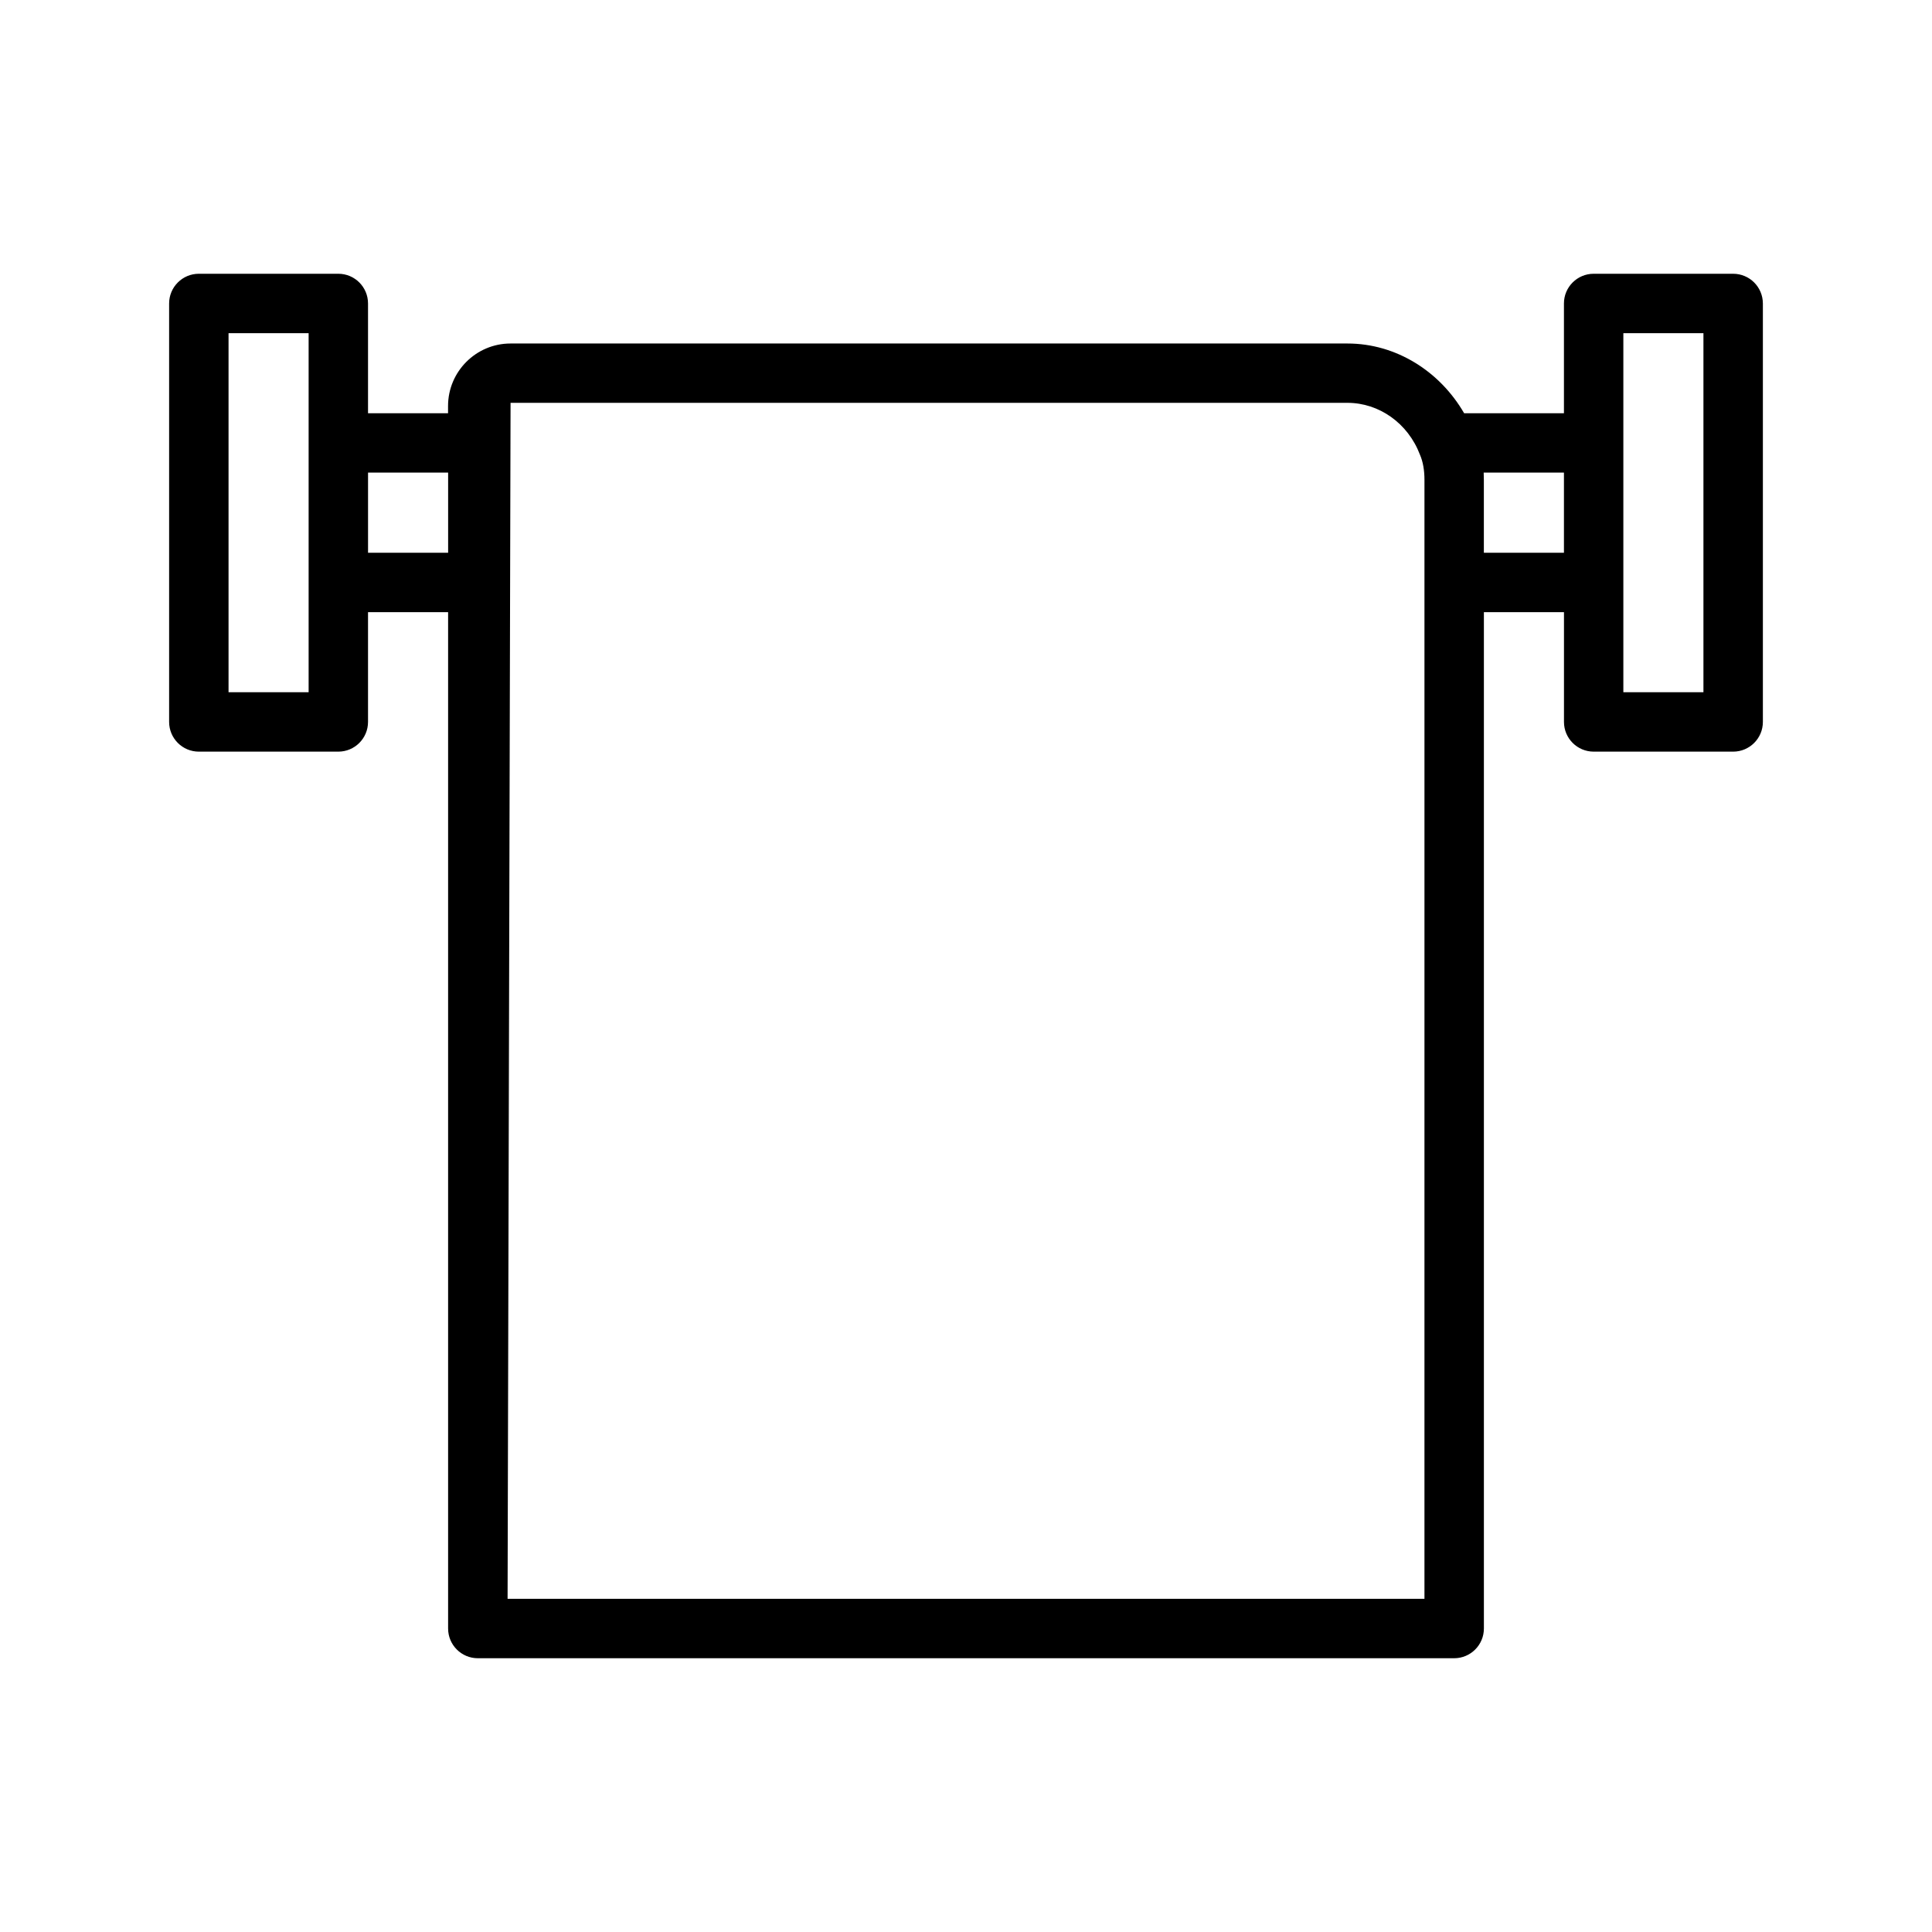
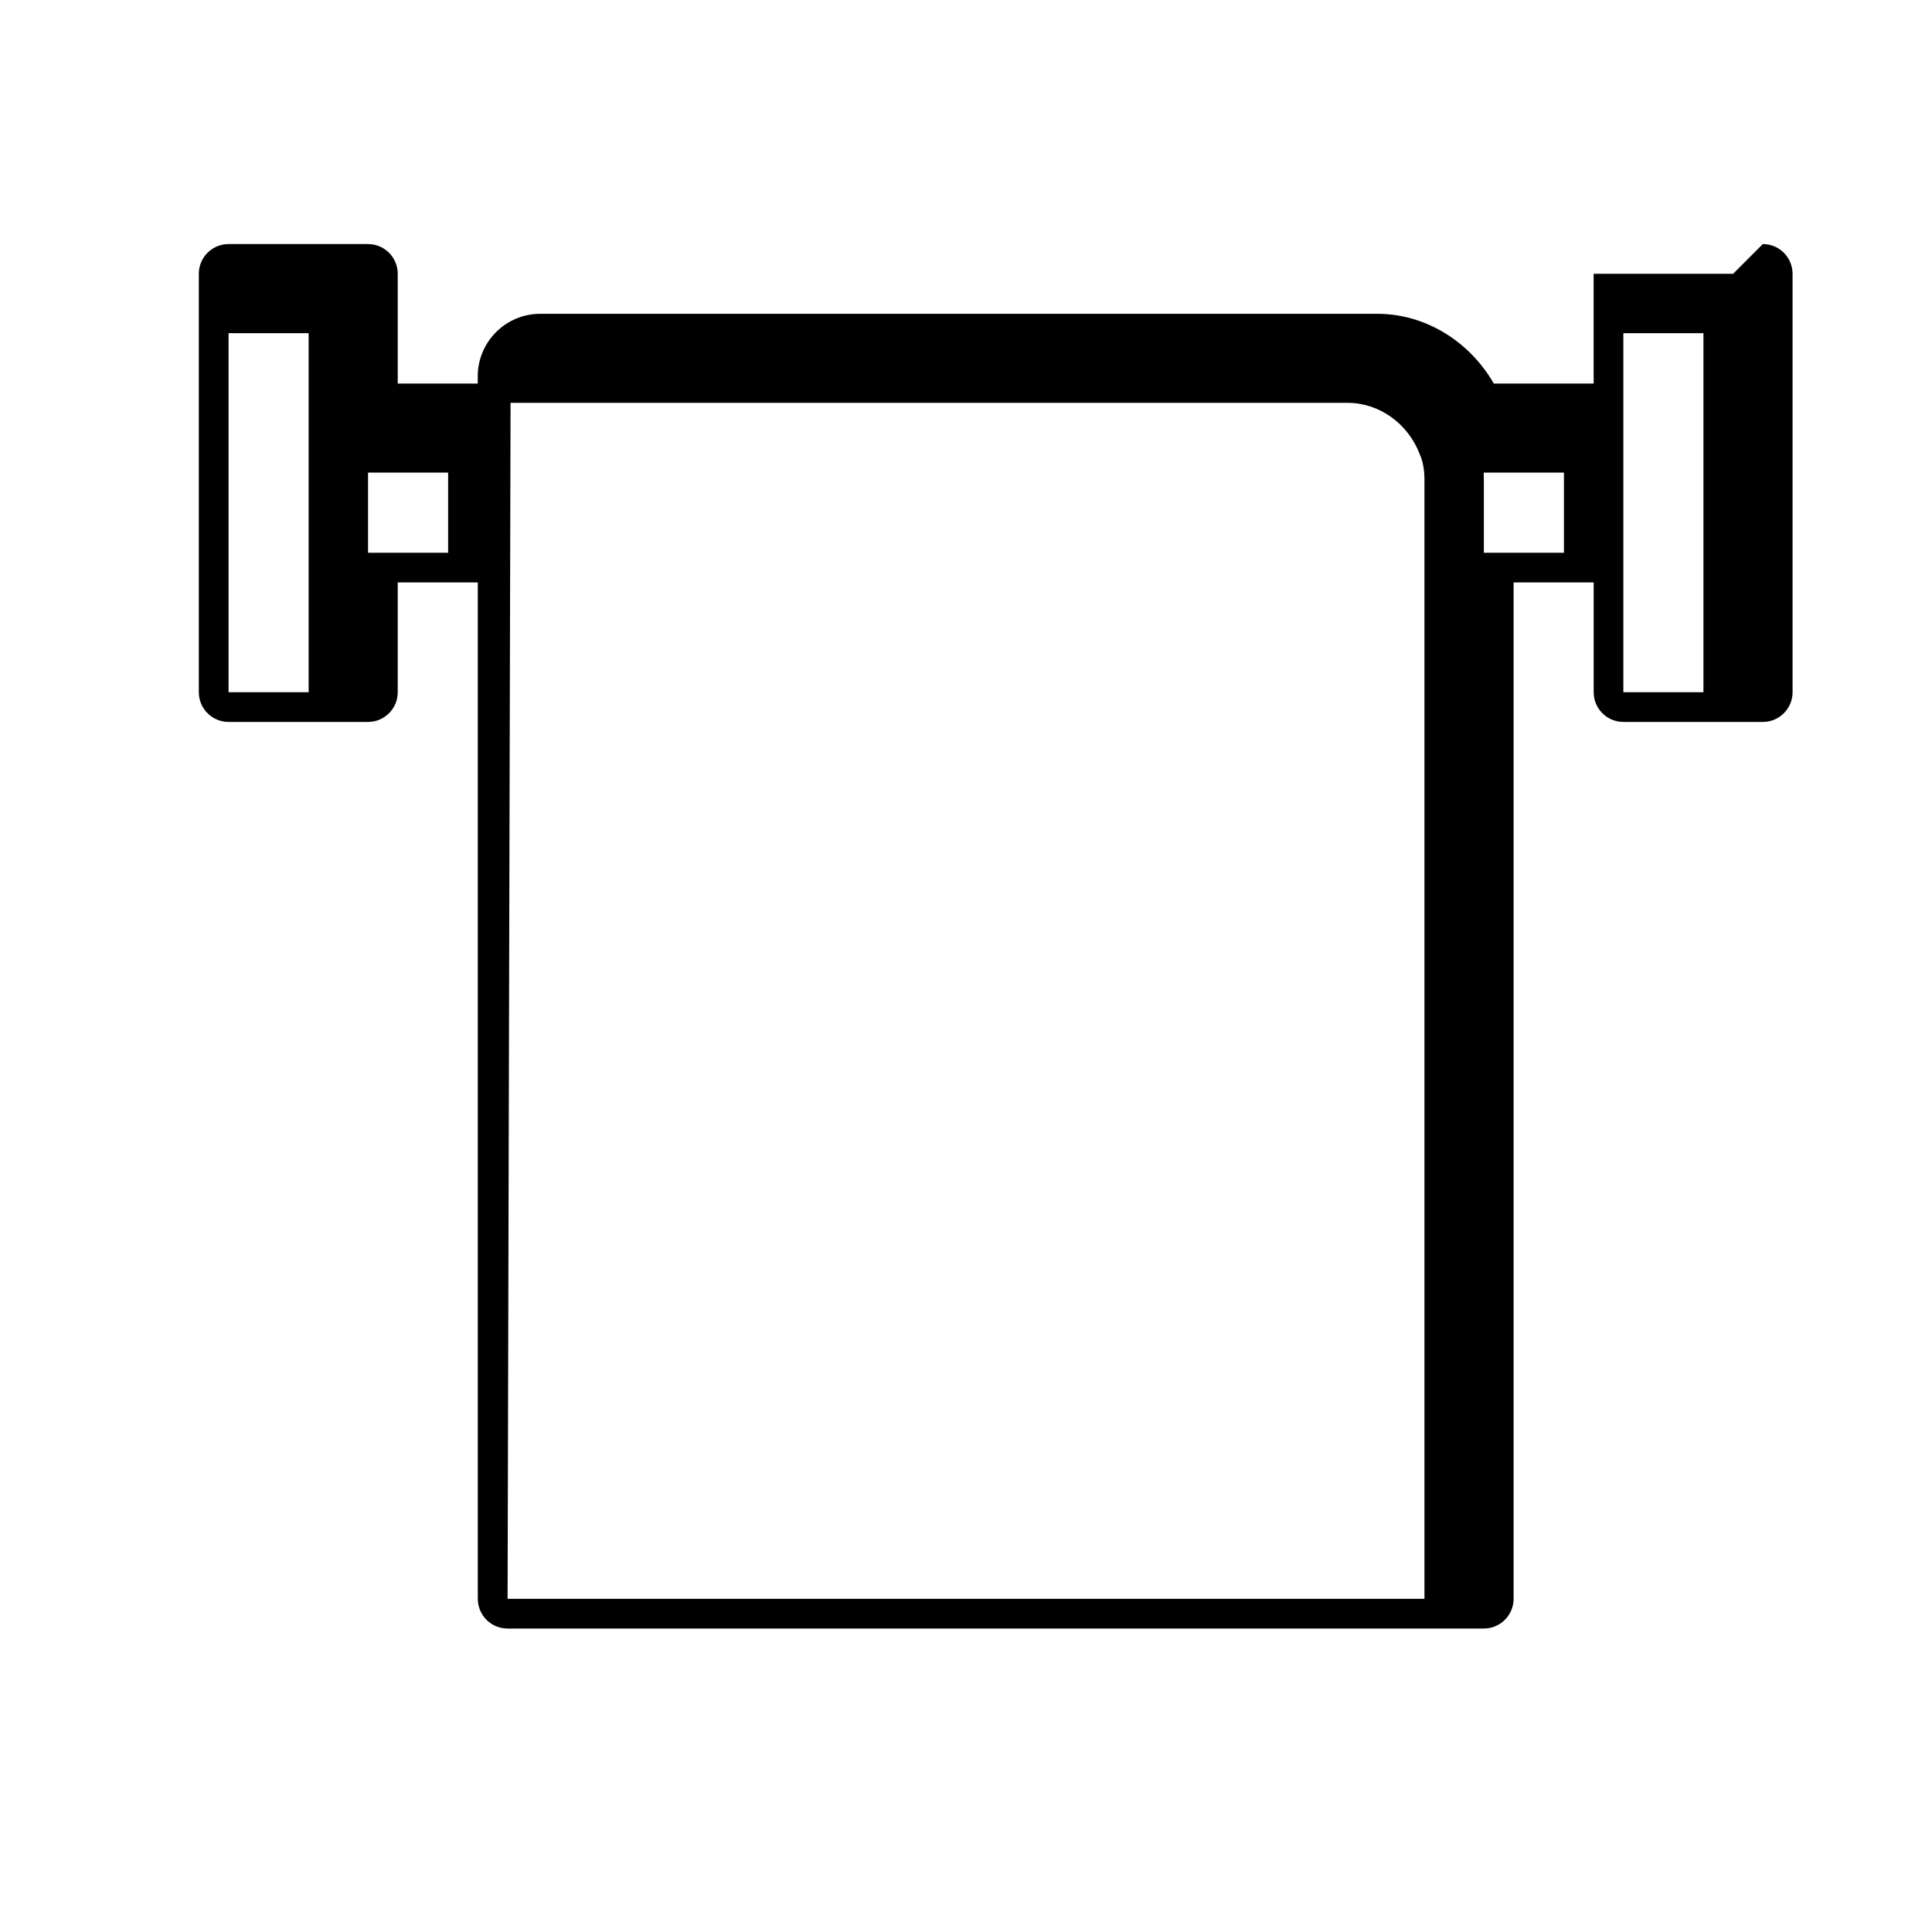
<svg xmlns="http://www.w3.org/2000/svg" fill="#000000" width="800px" height="800px" version="1.1" viewBox="144 144 512 512">
-   <path d="m603.3 216.55h-36.969c-4.344 0-7.871 3.527-7.871 7.871v29.094h-26.449c-6.422-11.098-18.012-18.484-30.922-18.484h-221.79c-9.133 0-16.562 7.43-16.562 16.562v1.922h-21.207v-29.094c0-4.344-3.527-7.871-7.871-7.871h-36.969c-4.344 0-7.871 3.527-7.871 7.871v110.9c0 4.344 3.527 7.871 7.871 7.871h36.969c4.344 0 7.871-3.527 7.871-7.871v-29.094h21.223v269.35c0 4.344 3.527 7.871 7.871 7.871h258.75c4.344 0 7.871-3.527 7.871-7.871v-269.35h21.223v29.094c0 4.344 3.527 7.871 7.871 7.871h36.969c4.344 0 7.871-3.527 7.871-7.871v-110.9c-0.016-4.363-3.539-7.871-7.887-7.871zm-377.51 110.9h-21.223v-95.156h21.223zm15.746-36.965v-21.238h21.223v21.238zm279.96 277.22h-242.98l0.789-316.95h221.79c8.359 0 16.027 5.383 19.207 13.746 0.789 1.812 1.195 4.062 1.195 6.66v27.191zm15.742-277.22v-19.32c0-0.645-0.016-1.289-0.047-1.922h21.27v21.238zm58.191 36.965h-21.223v-95.156h21.223z" />
+   <path d="m603.3 216.55h-36.969v29.094h-26.449c-6.422-11.098-18.012-18.484-30.922-18.484h-221.79c-9.133 0-16.562 7.43-16.562 16.562v1.922h-21.207v-29.094c0-4.344-3.527-7.871-7.871-7.871h-36.969c-4.344 0-7.871 3.527-7.871 7.871v110.9c0 4.344 3.527 7.871 7.871 7.871h36.969c4.344 0 7.871-3.527 7.871-7.871v-29.094h21.223v269.35c0 4.344 3.527 7.871 7.871 7.871h258.75c4.344 0 7.871-3.527 7.871-7.871v-269.35h21.223v29.094c0 4.344 3.527 7.871 7.871 7.871h36.969c4.344 0 7.871-3.527 7.871-7.871v-110.9c-0.016-4.363-3.539-7.871-7.887-7.871zm-377.51 110.9h-21.223v-95.156h21.223zm15.746-36.965v-21.238h21.223v21.238zm279.96 277.22h-242.98l0.789-316.95h221.79c8.359 0 16.027 5.383 19.207 13.746 0.789 1.812 1.195 4.062 1.195 6.66v27.191zm15.742-277.22v-19.32c0-0.645-0.016-1.289-0.047-1.922h21.27v21.238zm58.191 36.965h-21.223v-95.156h21.223z" />
</svg>